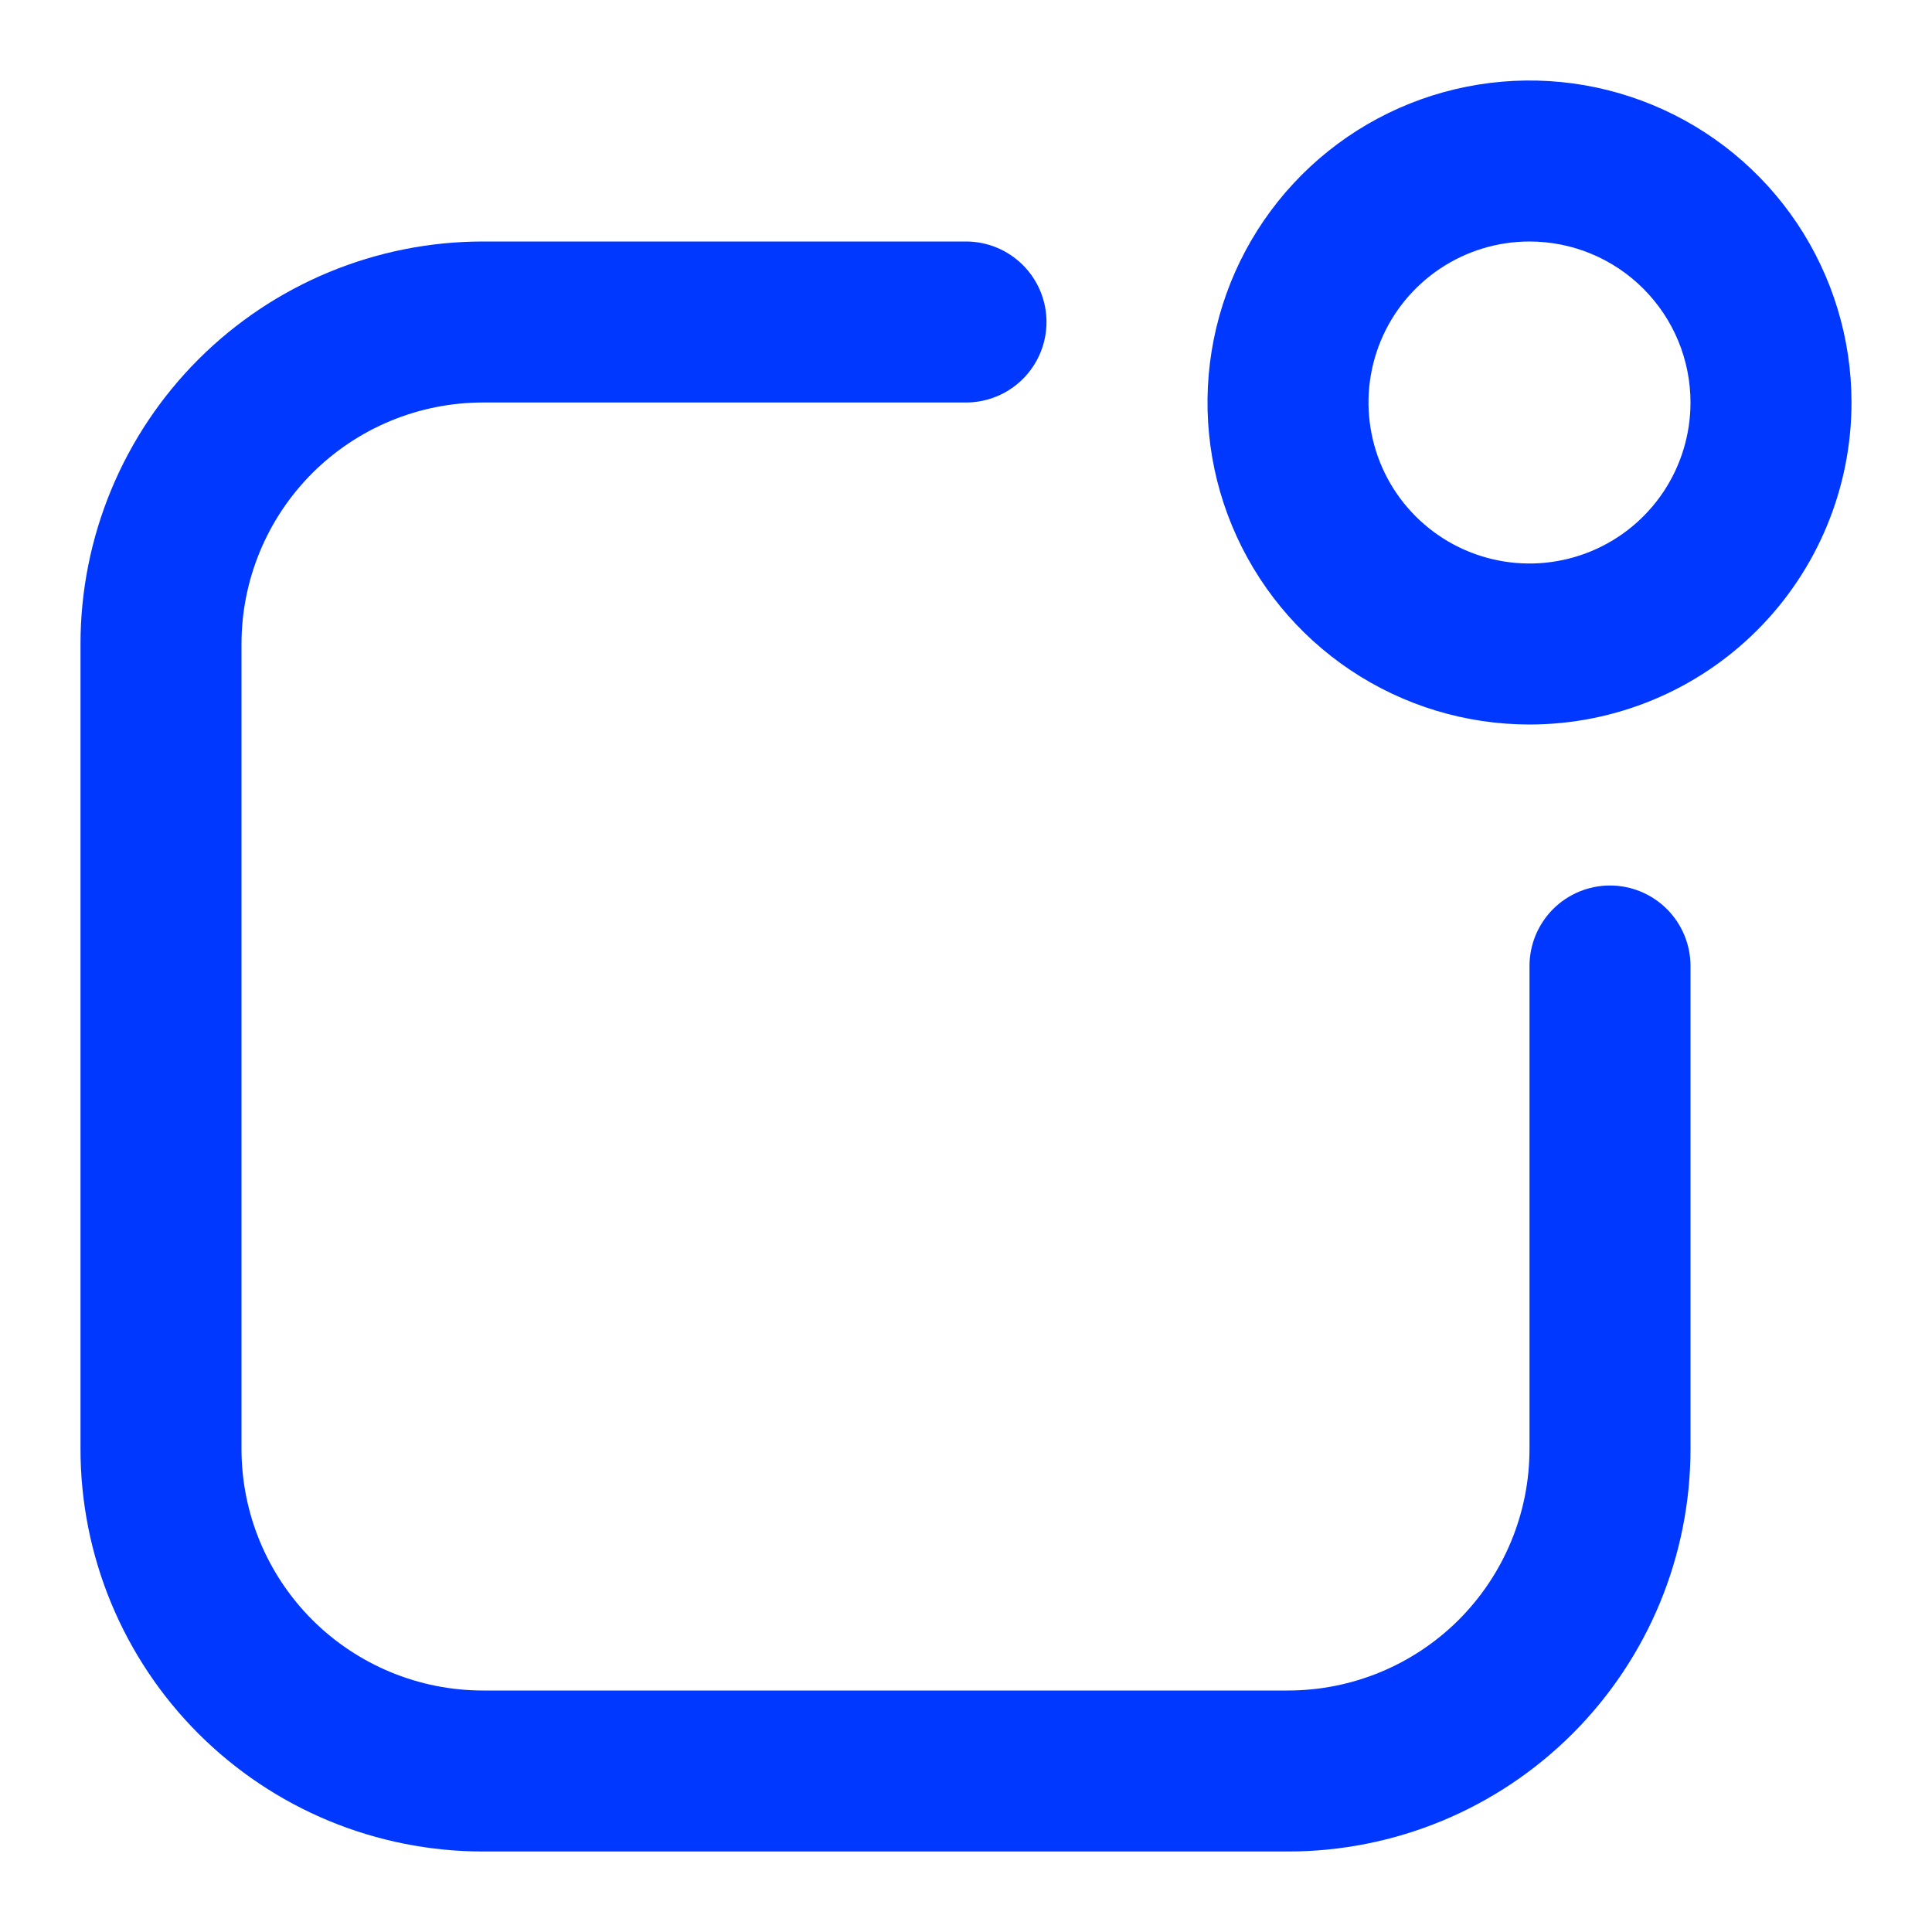
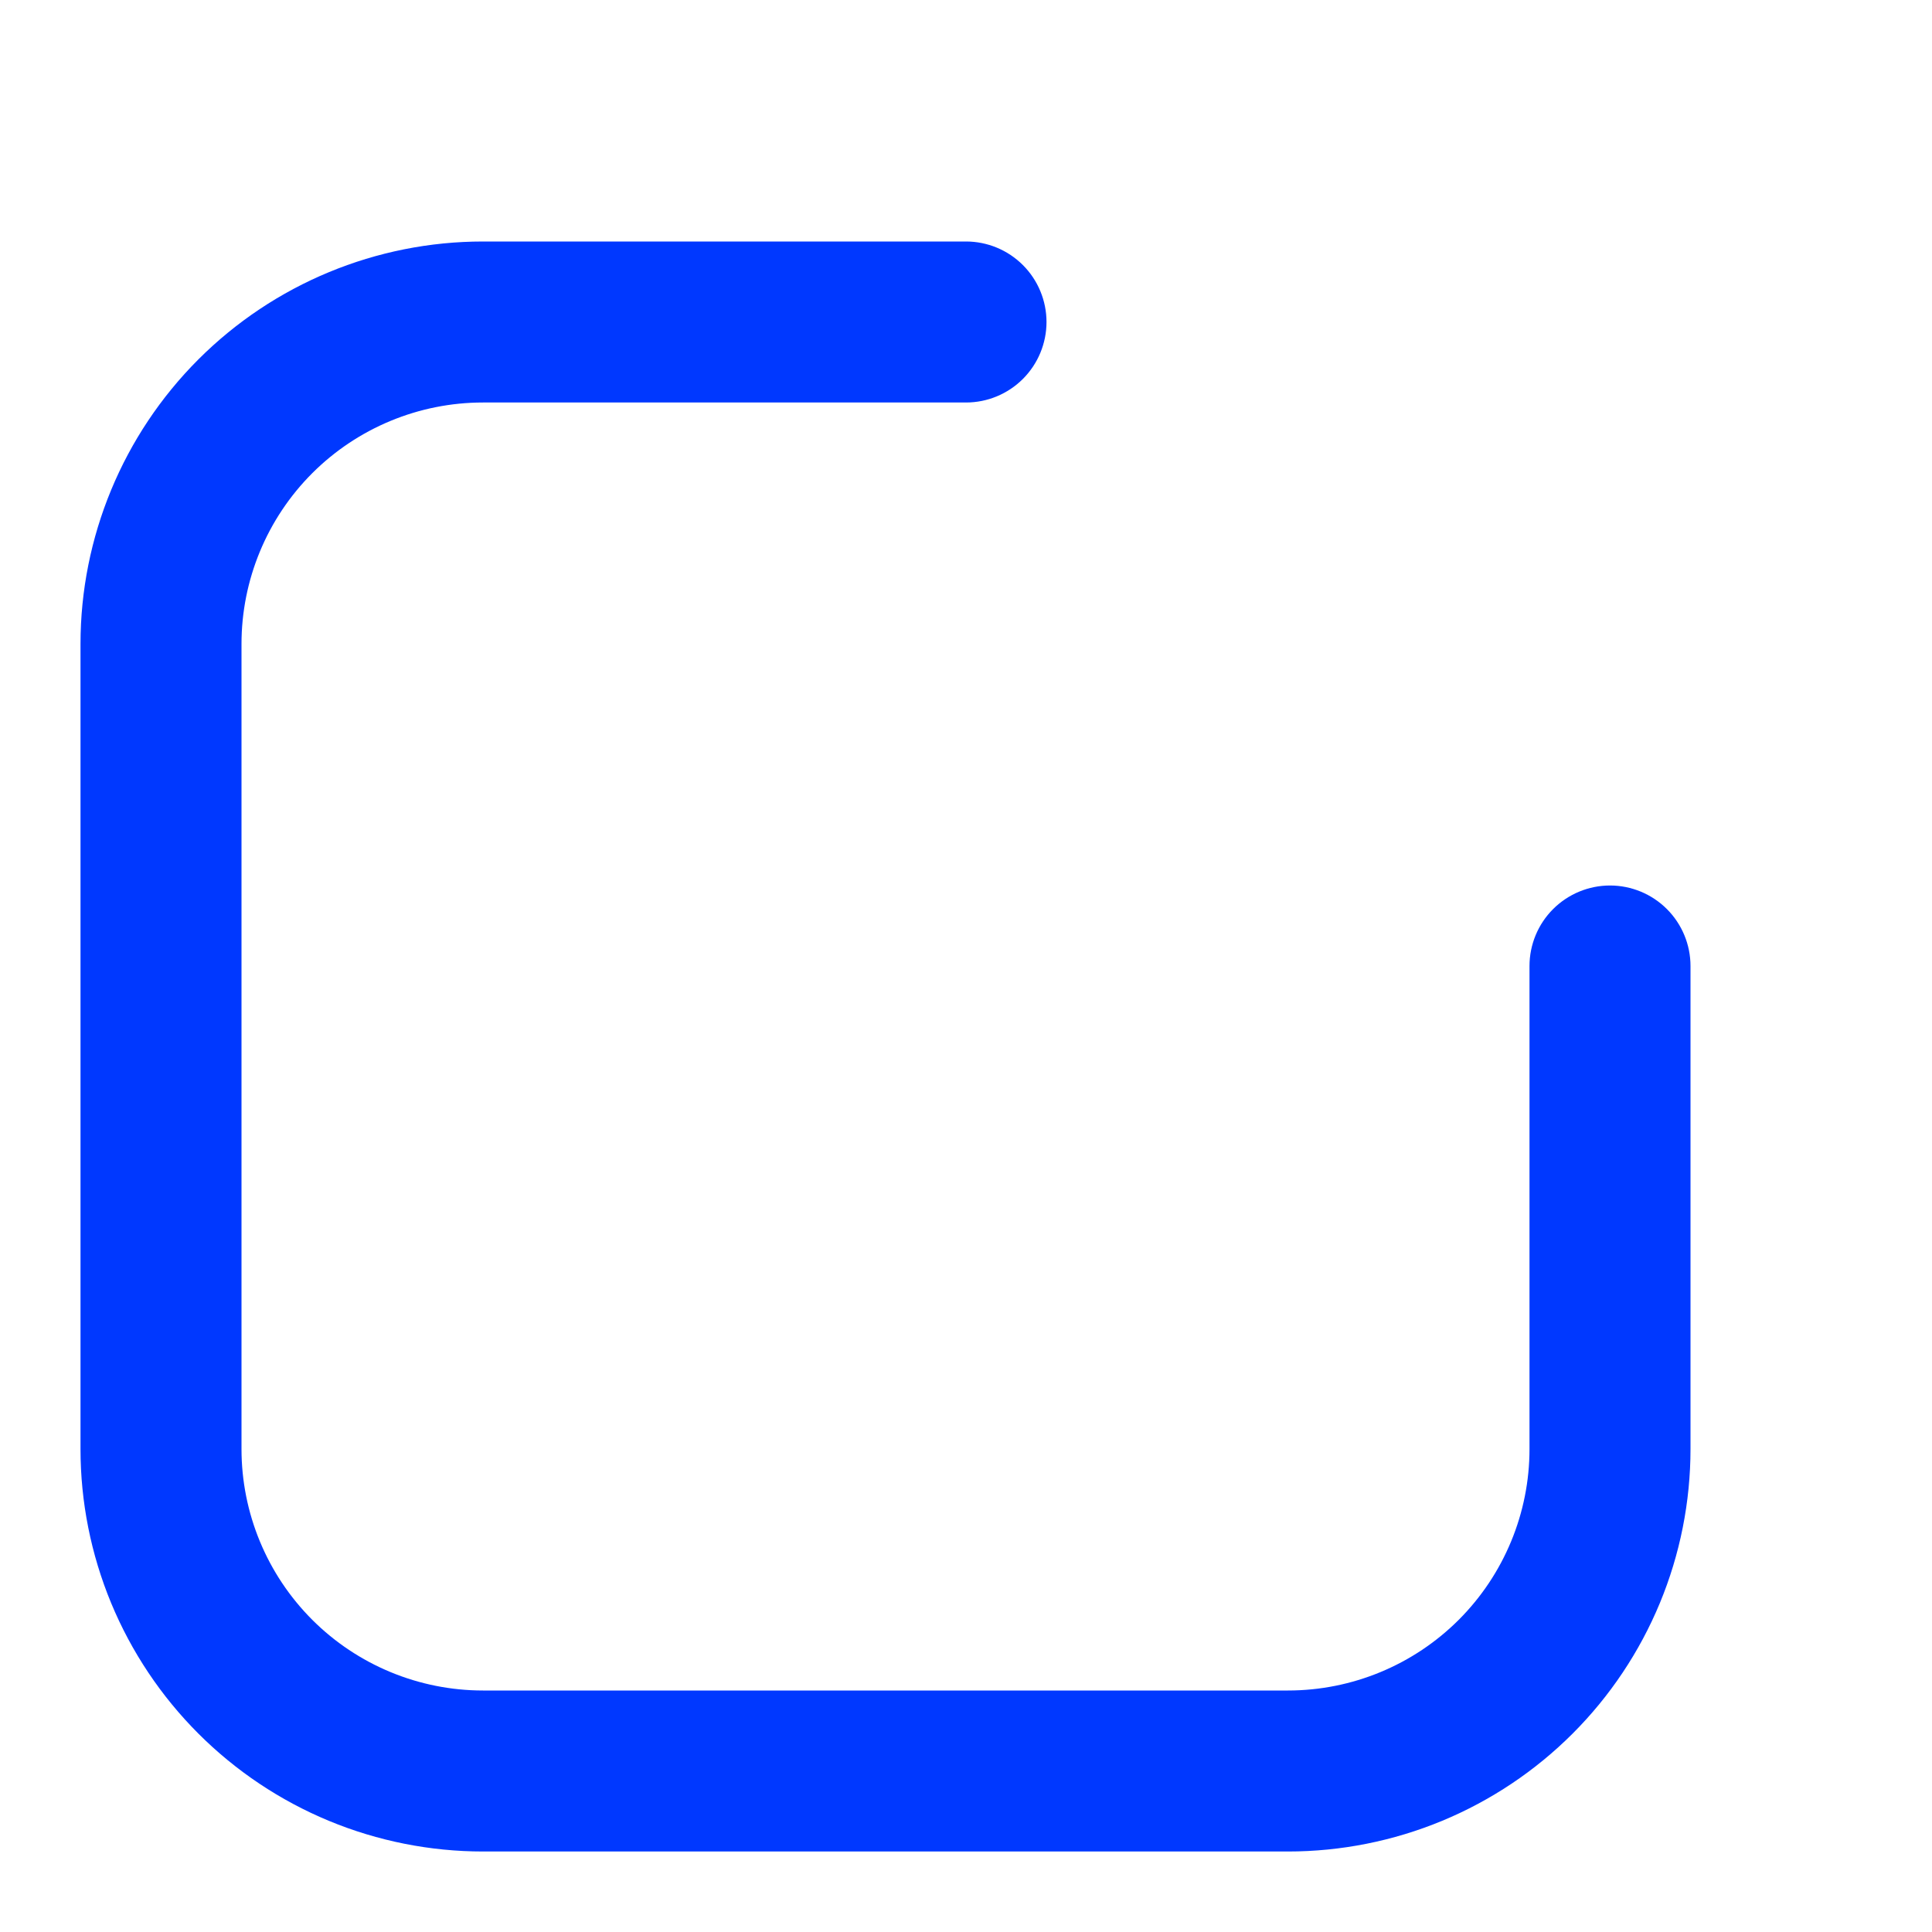
<svg xmlns="http://www.w3.org/2000/svg" width="48" height="48" viewBox="0 0 48 48" fill="none">
-   <path d="M38 18C36.418 18 34.871 17.531 33.555 16.652C32.24 15.773 31.215 14.523 30.609 13.062C30.003 11.6 29.845 9.991 30.154 8.439C30.462 6.887 31.224 5.462 32.343 4.343C33.462 3.224 34.887 2.462 36.439 2.154C37.991 1.845 39.6 2.003 41.062 2.609C42.523 3.214 43.773 4.24 44.652 5.555C45.531 6.871 46 8.418 46 10C46 12.122 45.157 14.157 43.657 15.657C42.157 17.157 40.122 18 38 18ZM38 6C37.209 6 36.435 6.235 35.778 6.674C35.12 7.114 34.607 7.738 34.304 8.469C34.002 9.2 33.922 10.004 34.077 10.78C34.231 11.556 34.612 12.269 35.172 12.828C35.731 13.388 36.444 13.769 37.22 13.923C37.996 14.078 38.8 13.998 39.531 13.695C40.262 13.393 40.886 12.88 41.326 12.222C41.765 11.565 42 10.791 42 10C42 8.939 41.579 7.922 40.828 7.172C40.078 6.421 39.061 6 38 6Z" fill="#0038FF" />
  <path d="M32 46H12C10.687 46 9.386 45.741 8.173 45.239C6.96 44.736 5.858 44 4.929 43.071C4 42.142 3.264 41.04 2.761 39.827C2.259 38.614 2 37.313 2 36V16C2 13.348 3.054 10.804 4.929 8.929C6.804 7.054 9.348 6 12 6H24C24.53 6 25.039 6.211 25.414 6.586C25.789 6.961 26 7.47 26 8C26 8.53 25.789 9.039 25.414 9.414C25.039 9.789 24.53 10 24 10H12C10.409 10 8.883 10.632 7.757 11.757C6.632 12.883 6 14.409 6 16V36C6 37.591 6.632 39.117 7.757 40.243C8.883 41.368 10.409 42 12 42H32C33.591 42 35.117 41.368 36.243 40.243C37.368 39.117 38 37.591 38 36V24C38 23.47 38.211 22.961 38.586 22.586C38.961 22.211 39.47 22 40 22C40.53 22 41.039 22.211 41.414 22.586C41.789 22.961 42 23.47 42 24V36C42 37.313 41.741 38.614 41.239 39.827C40.736 41.04 40 42.142 39.071 43.071C38.142 44 37.04 44.736 35.827 45.239C34.614 45.741 33.313 46 32 46Z" fill="#0038FF" />
</svg>